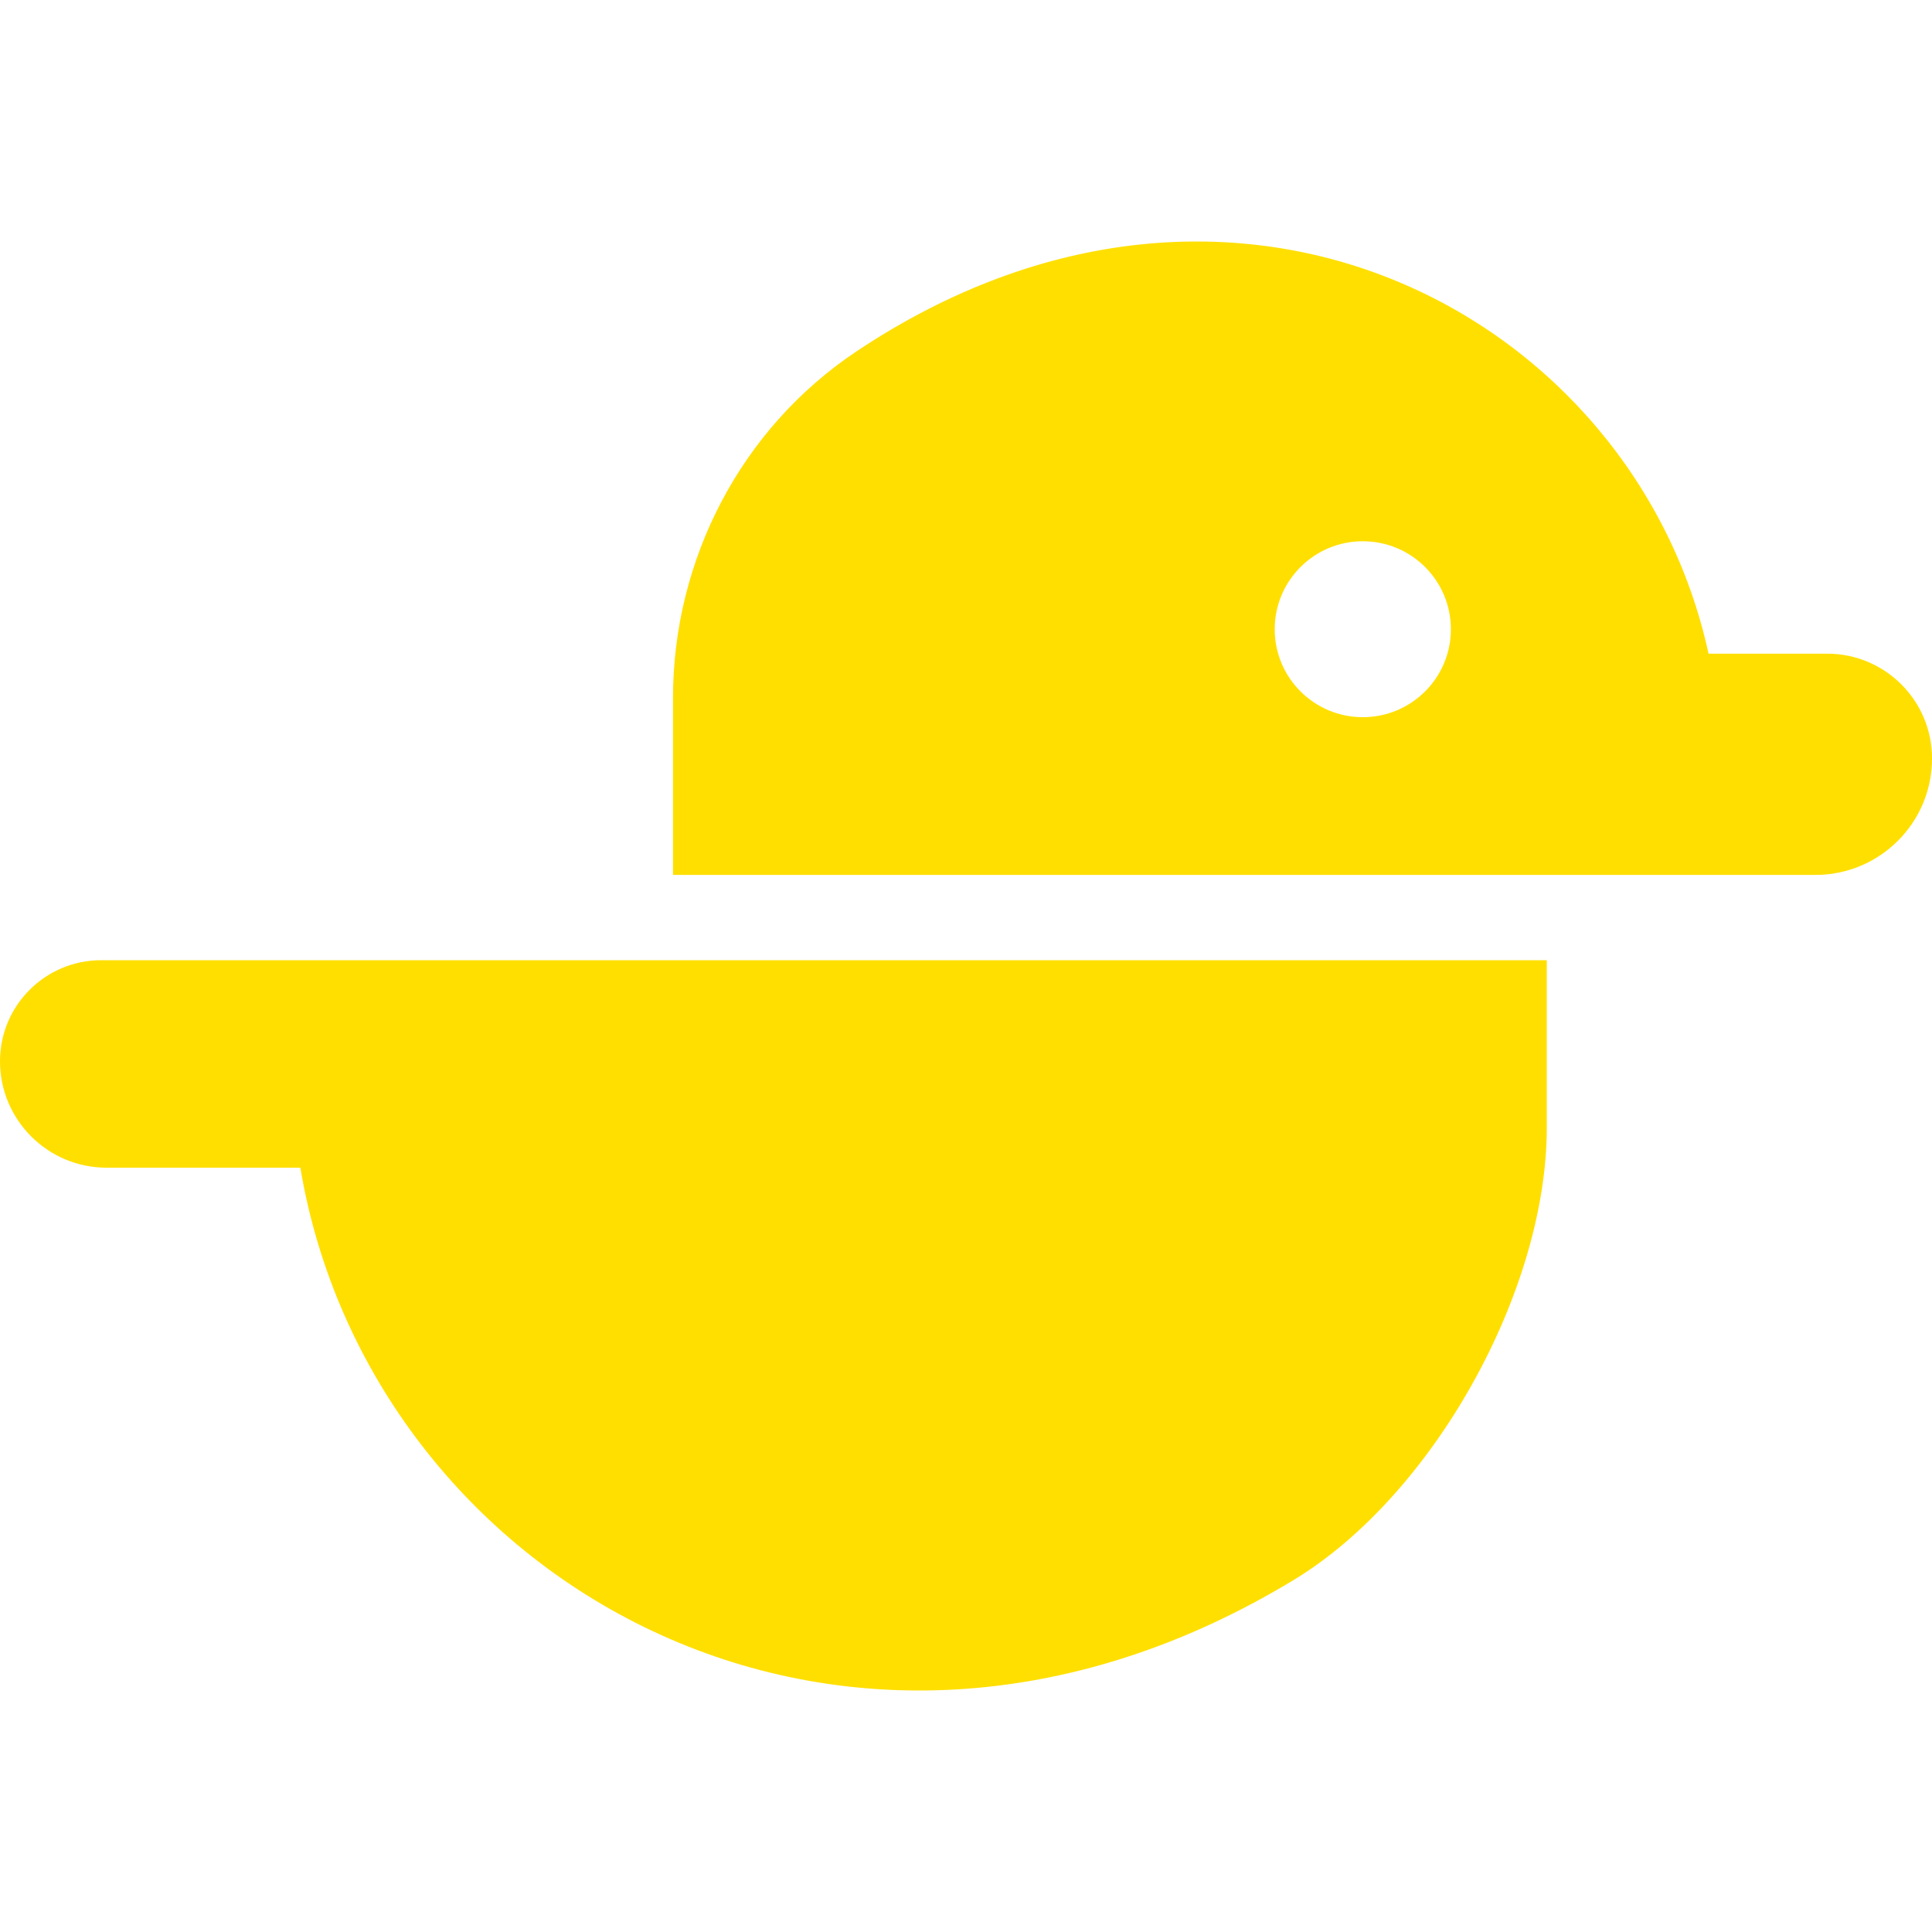
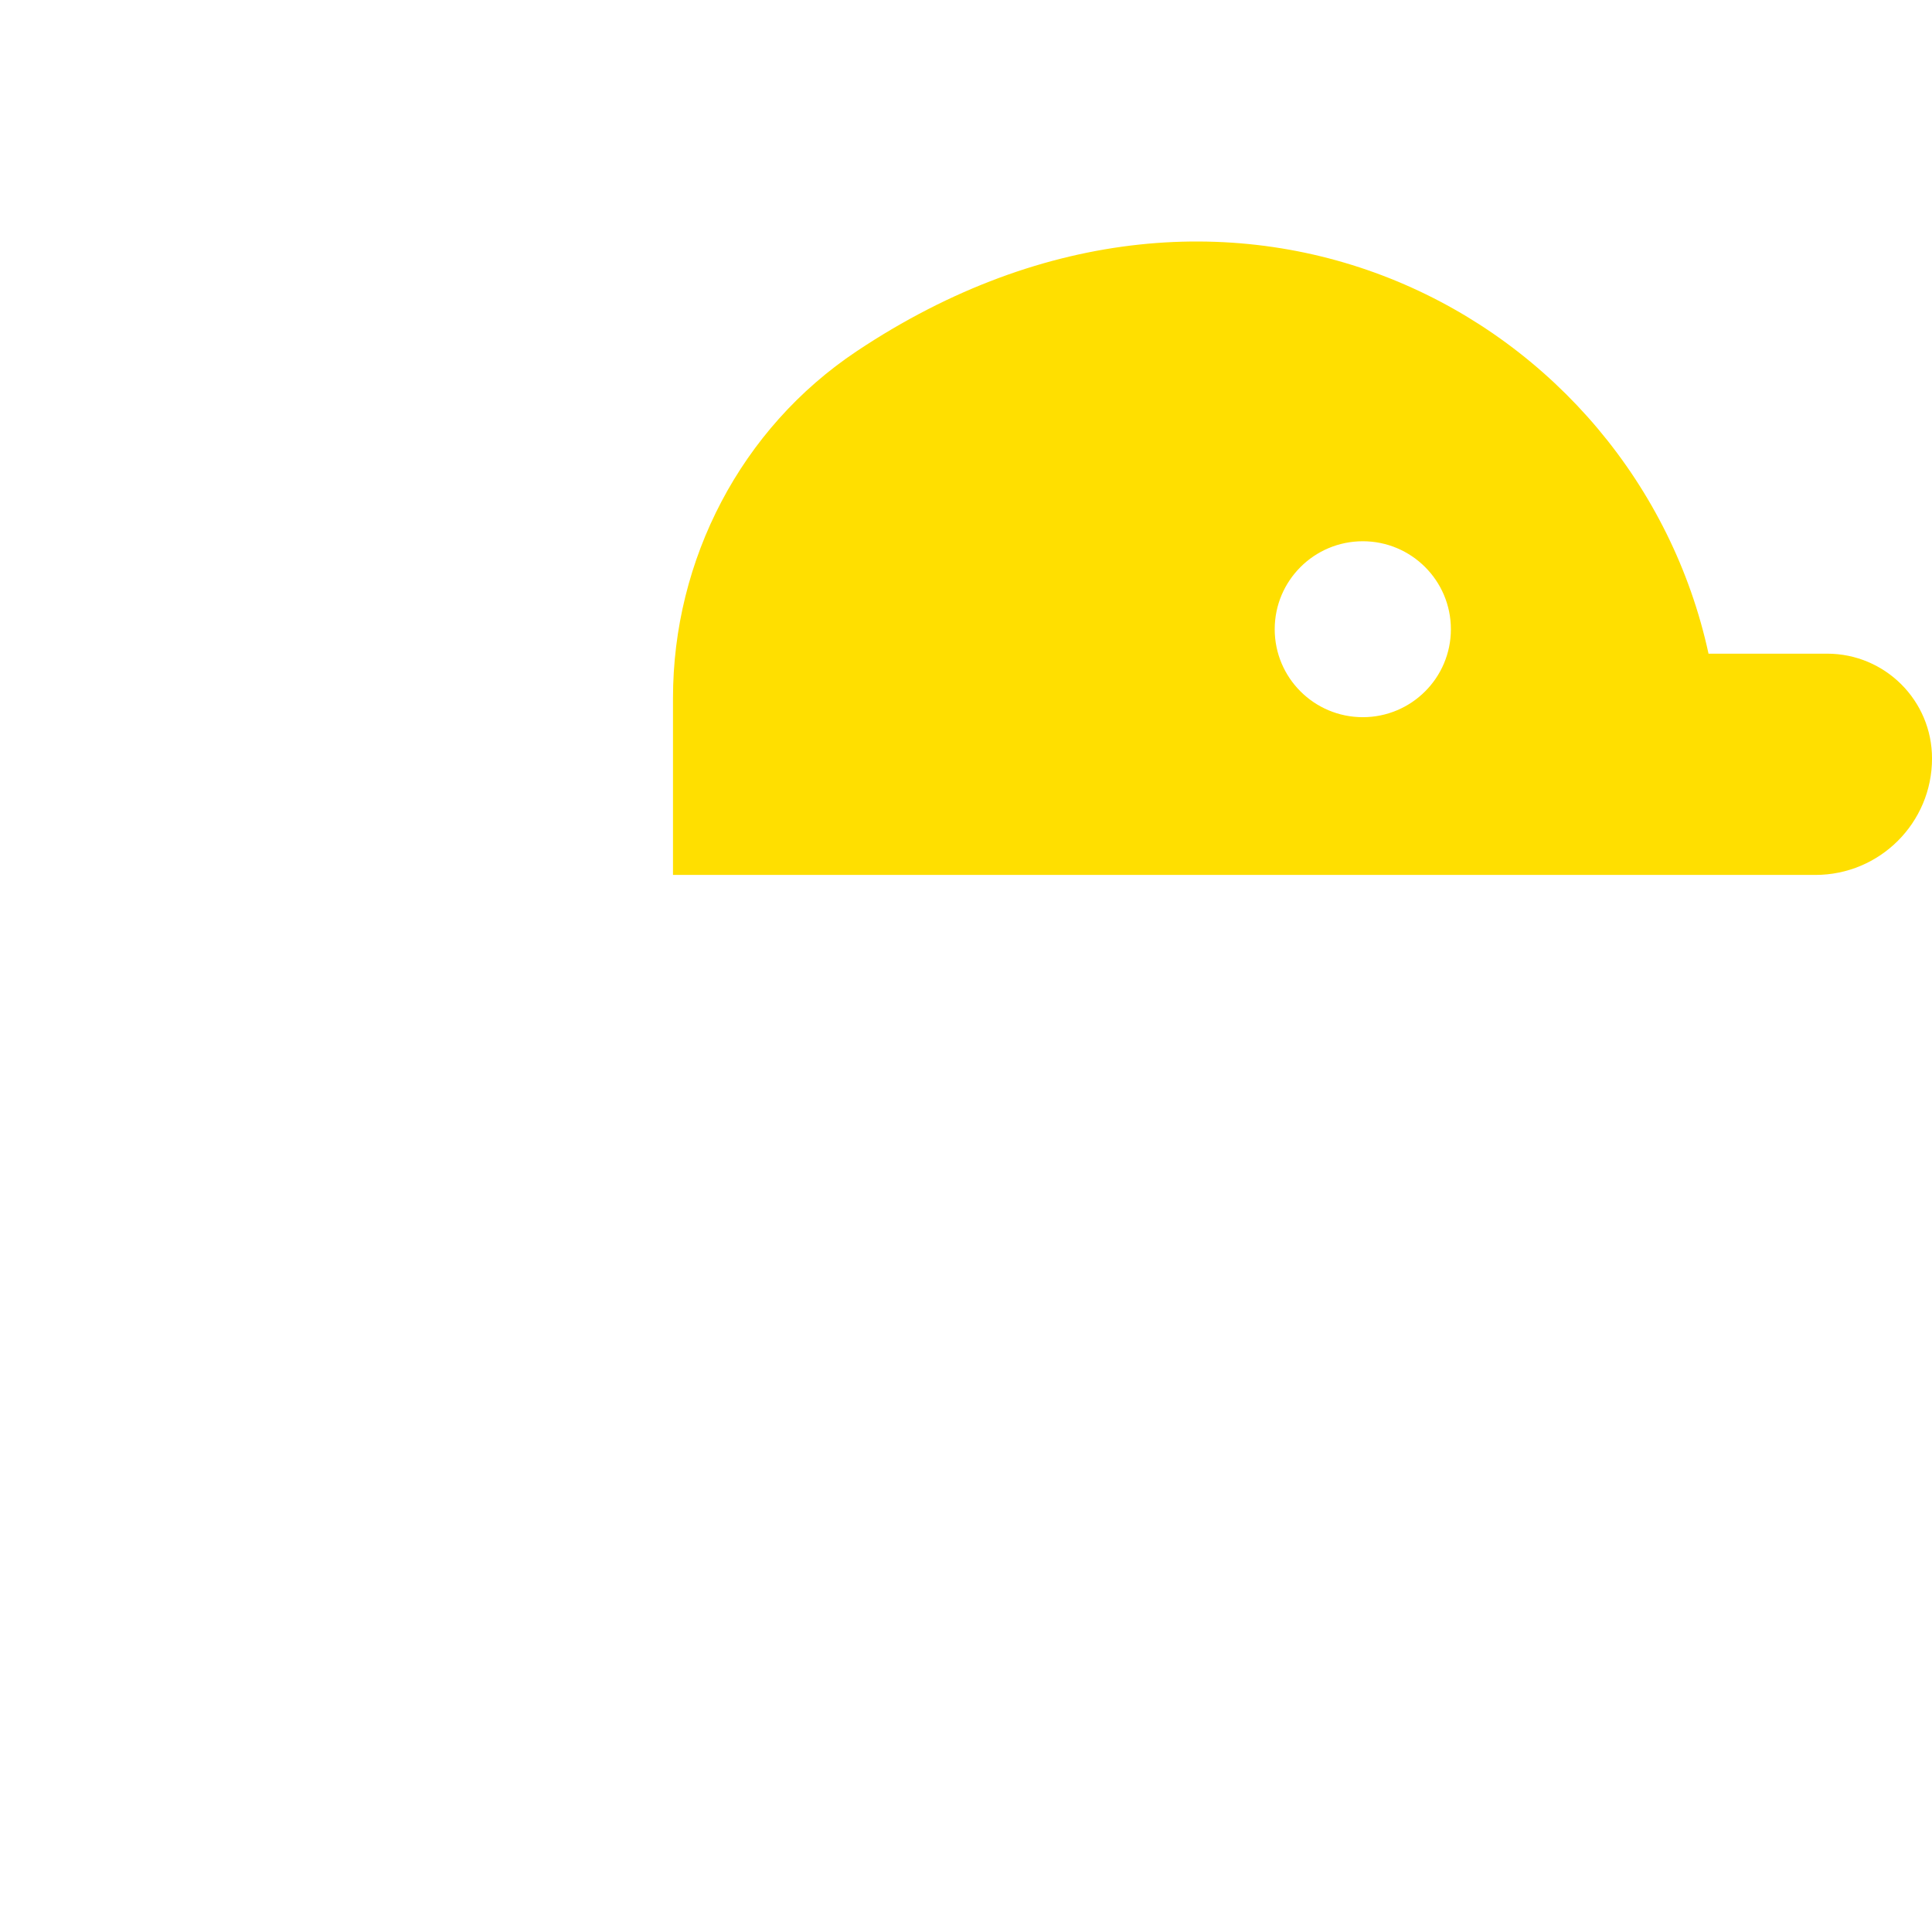
<svg xmlns="http://www.w3.org/2000/svg" width="80" height="80" viewBox="0 0 80 80" fill="none">
  <g clip-path="url(#clip0_1832_27785)">
-     <path d="M12.07 39.76H4.19C1.873 39.76 0 41.637 0 43.944C0 46.377 1.979 48.352 4.415 48.352H12.437C15.289 65.362 34.768 76.823 53.578 65.418C59.359 61.909 64.049 53.45 64.049 46.7V39.76H12.07Z" fill="#FFDF00" />
    <path d="M70.748 27.074C67.719 13.095 51.142 4.095 35.473 14.544C30.684 17.736 27.867 23.165 27.867 28.909V36.229H75.17C77.839 36.229 80.001 34.071 80.001 31.406C80.001 29.008 78.057 27.067 75.656 27.067H70.748V27.074ZM56.431 29.697C54.416 29.697 52.783 28.066 52.783 26.055C52.783 24.044 54.416 22.412 56.431 22.412C58.445 22.412 60.078 24.044 60.078 26.055C60.078 28.066 58.445 29.697 56.431 29.697Z" fill="#FFDF00" />
  </g>
  <defs>
    <clipPath id="clip0_1832_27785">
      <rect width="80" height="80" fill="white" />
    </clipPath>
  </defs>
</svg>